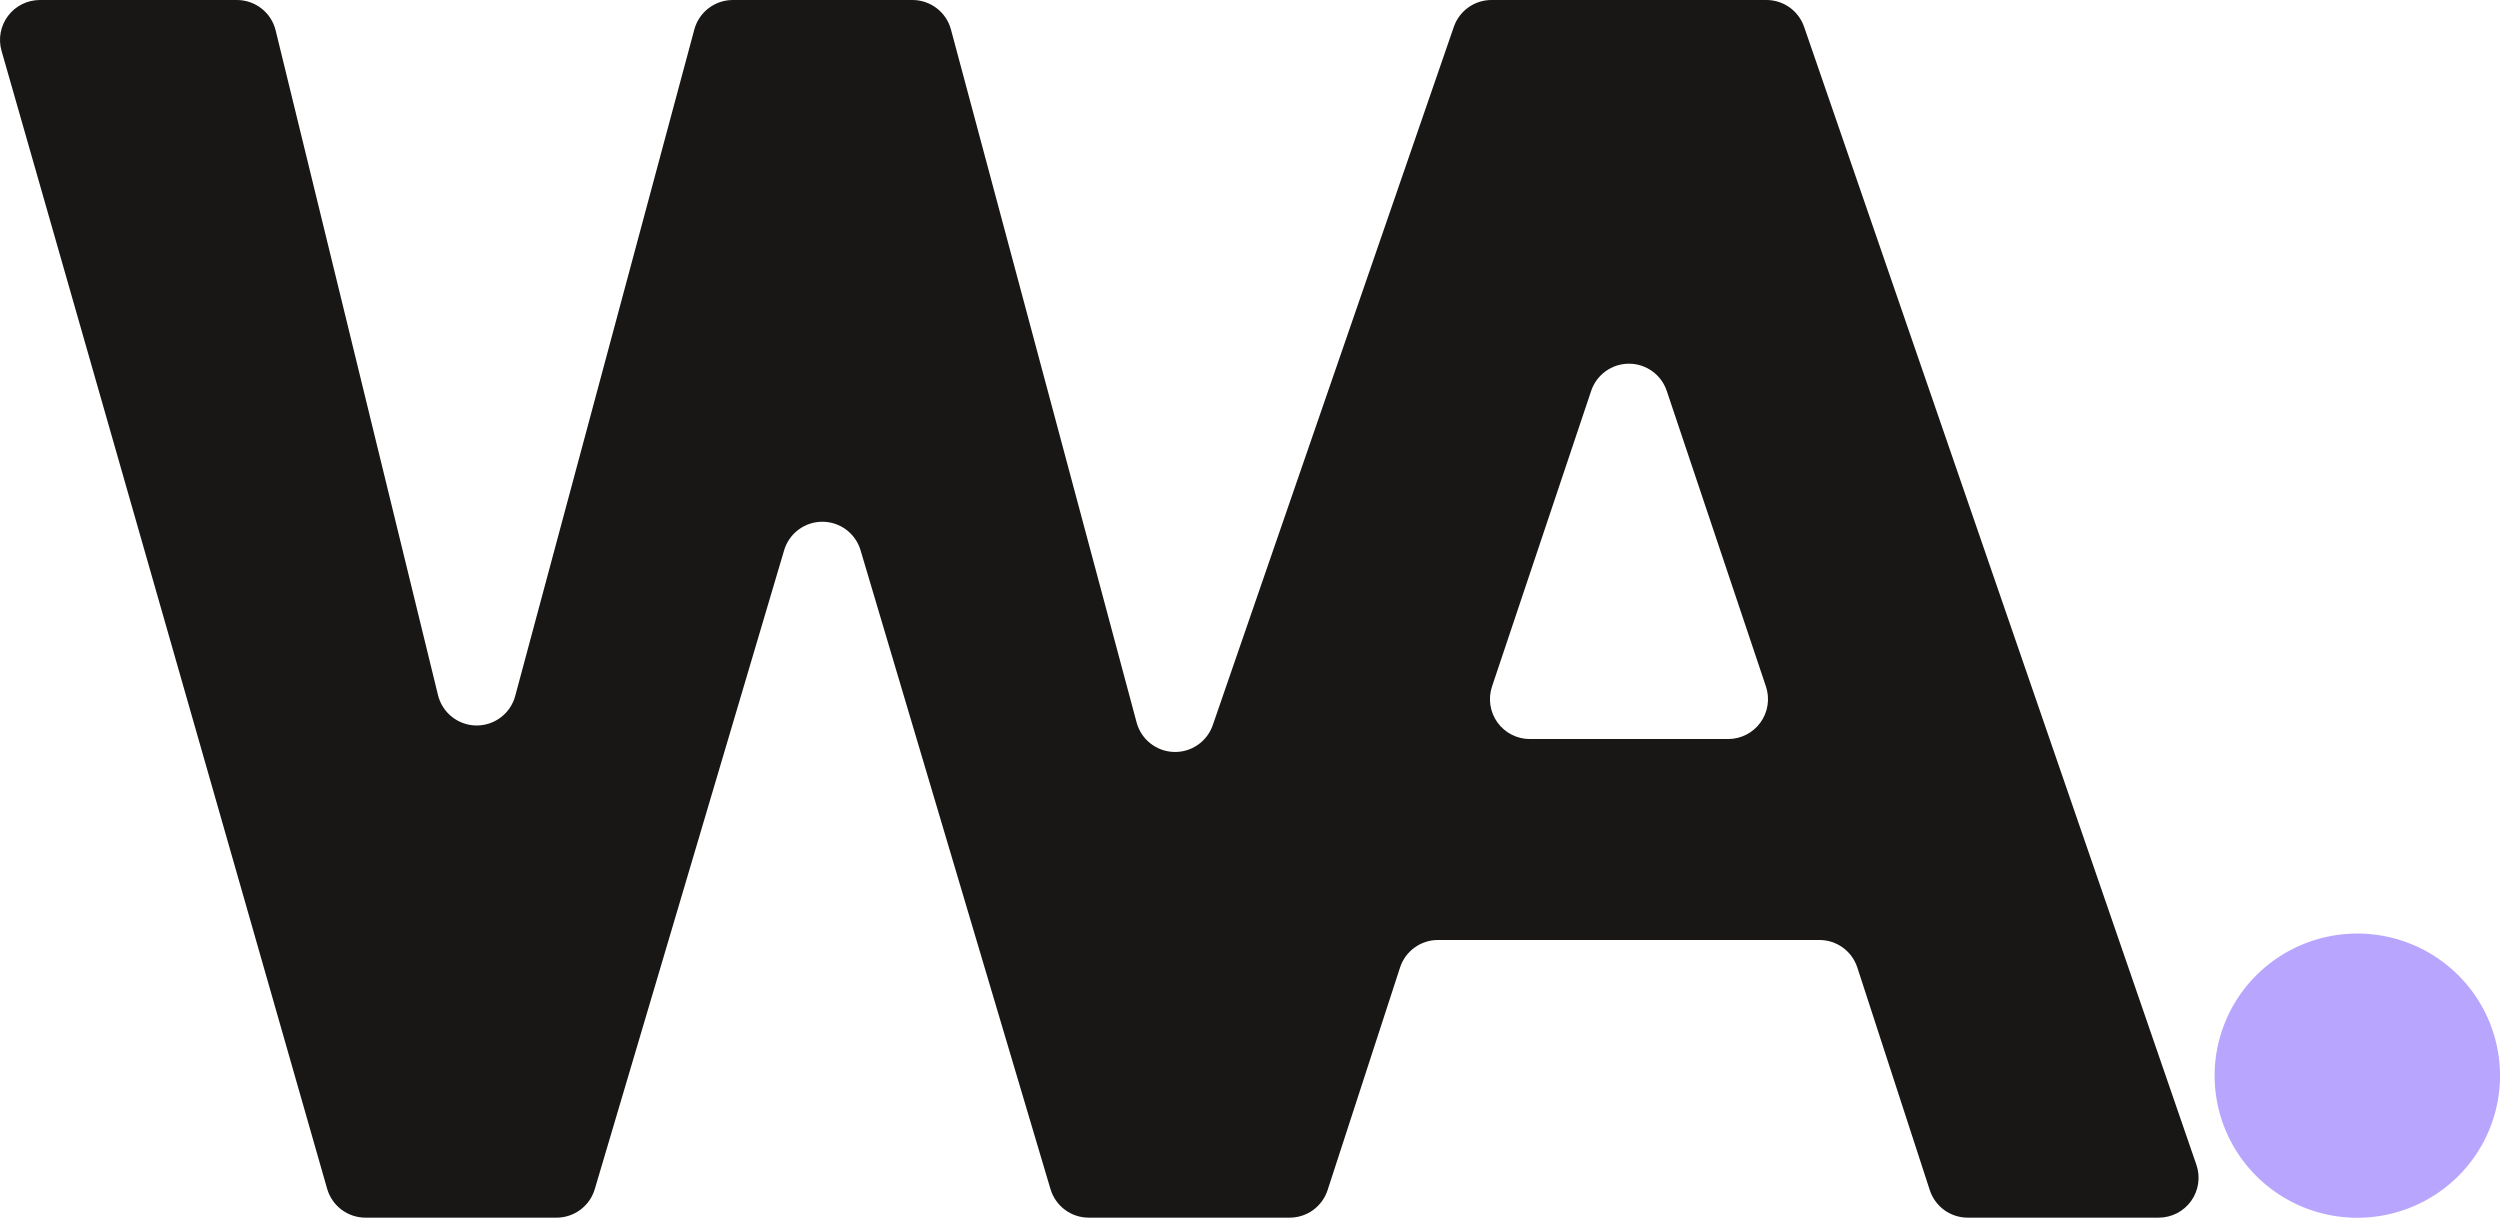
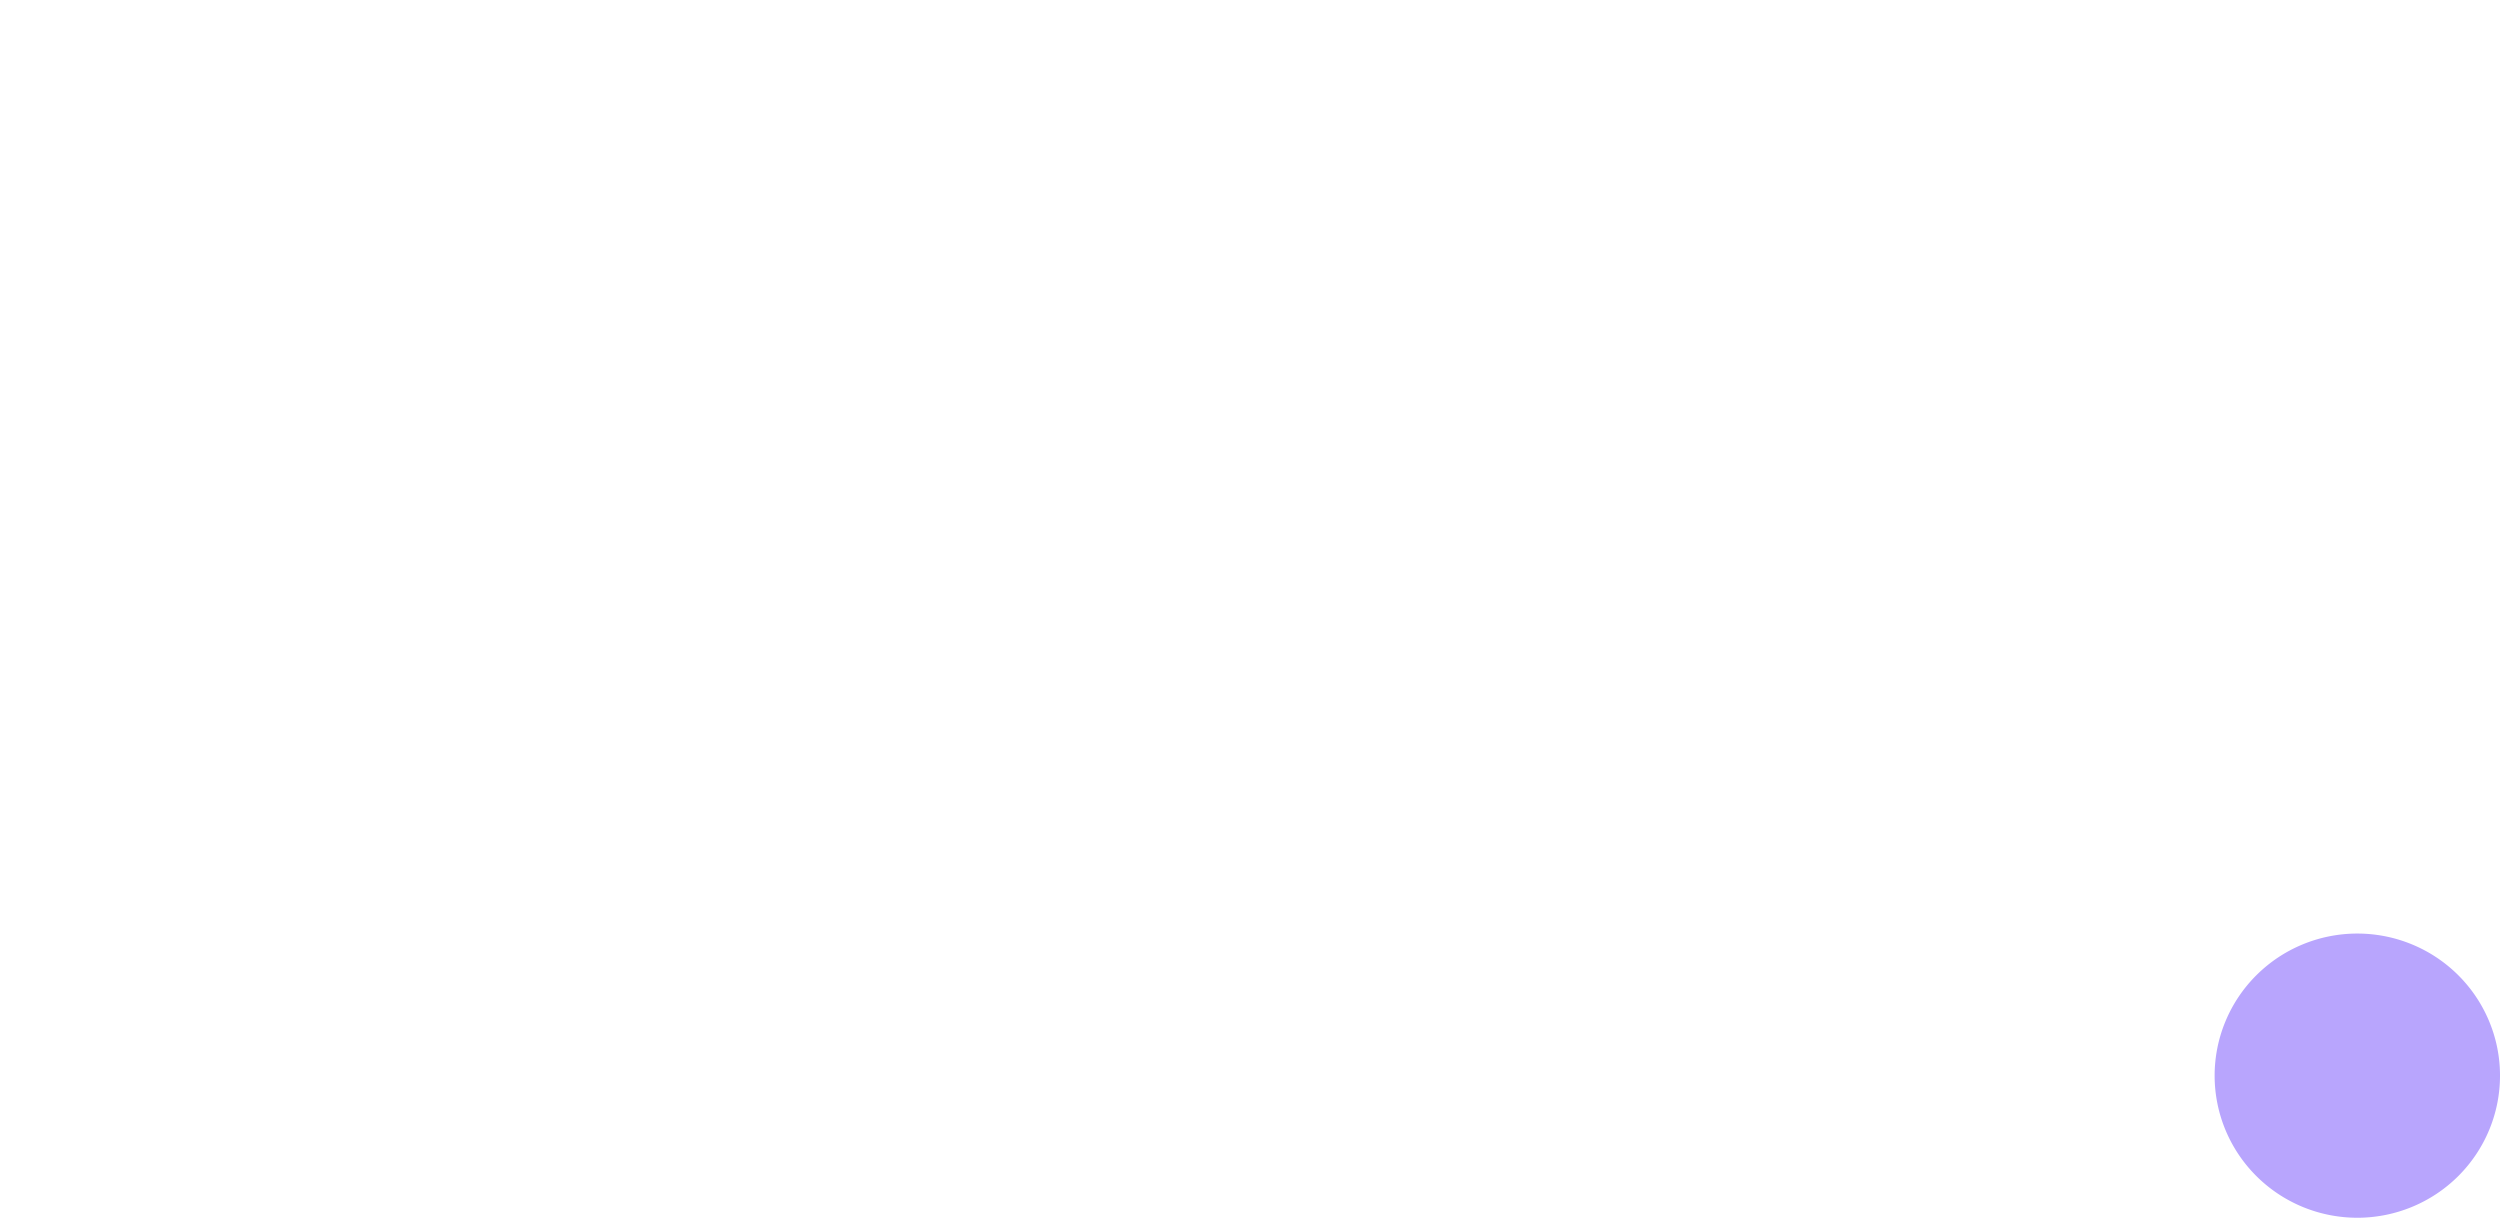
- <svg xmlns="http://www.w3.org/2000/svg" xmlns:ns1="http://www.inkscape.org/namespaces/inkscape" xmlns:ns2="http://sodipodi.sourceforge.net/DTD/sodipodi-0.dtd" xmlns:ns3="http://www.serif.com/" width="312.5" height="152.219" viewBox="0 0 312.5 152.219" version="1.1" id="svg5" ns1:version="1.2.2 (1:1.2.2+202305151915+b0a8486541)">
+ <svg xmlns="http://www.w3.org/2000/svg" xmlns:ns1="http://www.inkscape.org/namespaces/inkscape" xmlns:ns2="http://sodipodi.sourceforge.net/DTD/sodipodi-0.dtd" width="312.5" height="152.219" viewBox="0 0 312.5 152.219" version="1.1" id="svg5" ns1:version="1.2.2 (1:1.2.2+202305151915+b0a8486541)">
  <ns2:namedview id="namedview7" pagecolor="#ffffff" bordercolor="#000000" borderopacity="0.25" ns1:showpageshadow="false" ns1:pageopacity="0.0" ns1:pagecheckerboard="0" ns1:deskcolor="#d1d1d1" ns1:document-units="px" showgrid="false" />
  <defs id="defs2" />
  <g ns1:label="Layer 1" ns1:groupmode="layer" id="layer1" transform="translate(-459.134,-913.179)">
-     <path id="path1680" ns3:id="BLACK BEAUTY" d="m 590.448,1061.823 c 0.629,2.113 2.571,3.562 4.776,3.562 h 25.12 c 2.158,0 4.07,-1.388 4.738,-3.44 2.163,-6.646 6.893,-21.181 9.057,-27.827 0.667,-2.051 2.58,-3.44 4.737,-3.44 h 47.687 c 2.157,0 4.069,1.389 4.737,3.44 2.163,6.646 6.894,21.181 9.057,27.827 0.668,2.052 2.58,3.44 4.738,3.44 h 23.879 c 1.61,0 3.121,-0.778 4.056,-2.09 0.935,-1.311 1.179,-2.993 0.654,-4.516 -9.061,-26.285 -42.388,-122.961 -49.035,-142.242 -0.692,-2.009 -2.584,-3.358 -4.71,-3.358 h -34.367 c -2.125,0 -4.016,1.348 -4.709,3.356 -4.555,13.195 -21.408,62.014 -30.132,87.284 -0.714,2.07 -2.697,3.43 -4.885,3.353 -2.188,-0.077 -4.07,-1.574 -4.637,-3.689 -6.739,-25.153 -19.559,-73.004 -23.204,-86.611 -0.584,-2.178 -2.558,-3.693 -4.813,-3.693 h -22.456 c -2.254,0 -4.227,1.513 -4.812,3.689 -3.505,13.043 -15.474,57.578 -22.388,83.307 -0.591,2.197 -2.594,3.715 -4.869,3.689 -2.275,-0.026 -4.243,-1.59 -4.783,-3.8 -6.27,-25.673 -17.078,-69.921 -20.293,-83.085 -0.545,-2.231 -2.544,-3.8 -4.84,-3.8 h -24.634 c -1.564,0 -3.037,0.734 -3.978,1.983 -0.941,1.248 -1.242,2.866 -0.812,4.37 7.383,25.8 35,122.318 40.7,142.242 0.612,2.137 2.567,3.611 4.79,3.611 h 23.887 c 2.206,0 4.15,-1.451 4.777,-3.566 3.754,-12.665 16.596,-55.992 23.67,-79.857 0.626,-2.115 2.569,-3.565 4.774,-3.566 2.206,-10e-4 4.149,1.448 4.778,3.562 7.096,23.867 19.981,67.205 23.745,79.865 z m 59.911,-56.265 c -1.603,0 -3.108,-0.771 -4.044,-2.073 -0.936,-1.301 -1.189,-2.973 -0.679,-4.493 3,-8.944 8.448,-25.189 12.393,-36.952 0.681,-2.03 2.583,-3.398 4.724,-3.398 2.14,0 4.042,1.368 4.723,3.397 3.947,11.763 9.398,28.008 12.4,36.952 0.51,1.52 0.257,3.192 -0.679,4.494 -0.936,1.301 -2.441,2.073 -4.044,2.073 z" style="clip-rule:evenodd;display:inline;fill:#181716;fill-opacity:1;fill-rule:nonzero;stroke-linejoin:round;stroke-miterlimit:2" ns2:nodetypes="cssccssccsscccssccsccssccsccsscccssccsccscccscccss" />
    <path id="path1796" style="clip-rule:evenodd;display:inline;vector-effect:none;fill:#b8a5fd;fill-opacity:1;fill-rule:evenodd;stroke-width:1.112;stroke-linejoin:round;stroke-miterlimit:4;stop-color:#000000" d="m 771.635,1047.636 a 17.836,17.763 0 0 1 -17.814,17.762 17.836,17.763 0 0 1 -17.858,-17.718 17.836,17.763 0 0 1 17.77,-17.806 17.836,17.763 0 0 1 17.902,17.674" ns1:export-filename="logo.svg" ns1:export-xdpi="72" ns1:export-ydpi="72" />
  </g>
</svg>